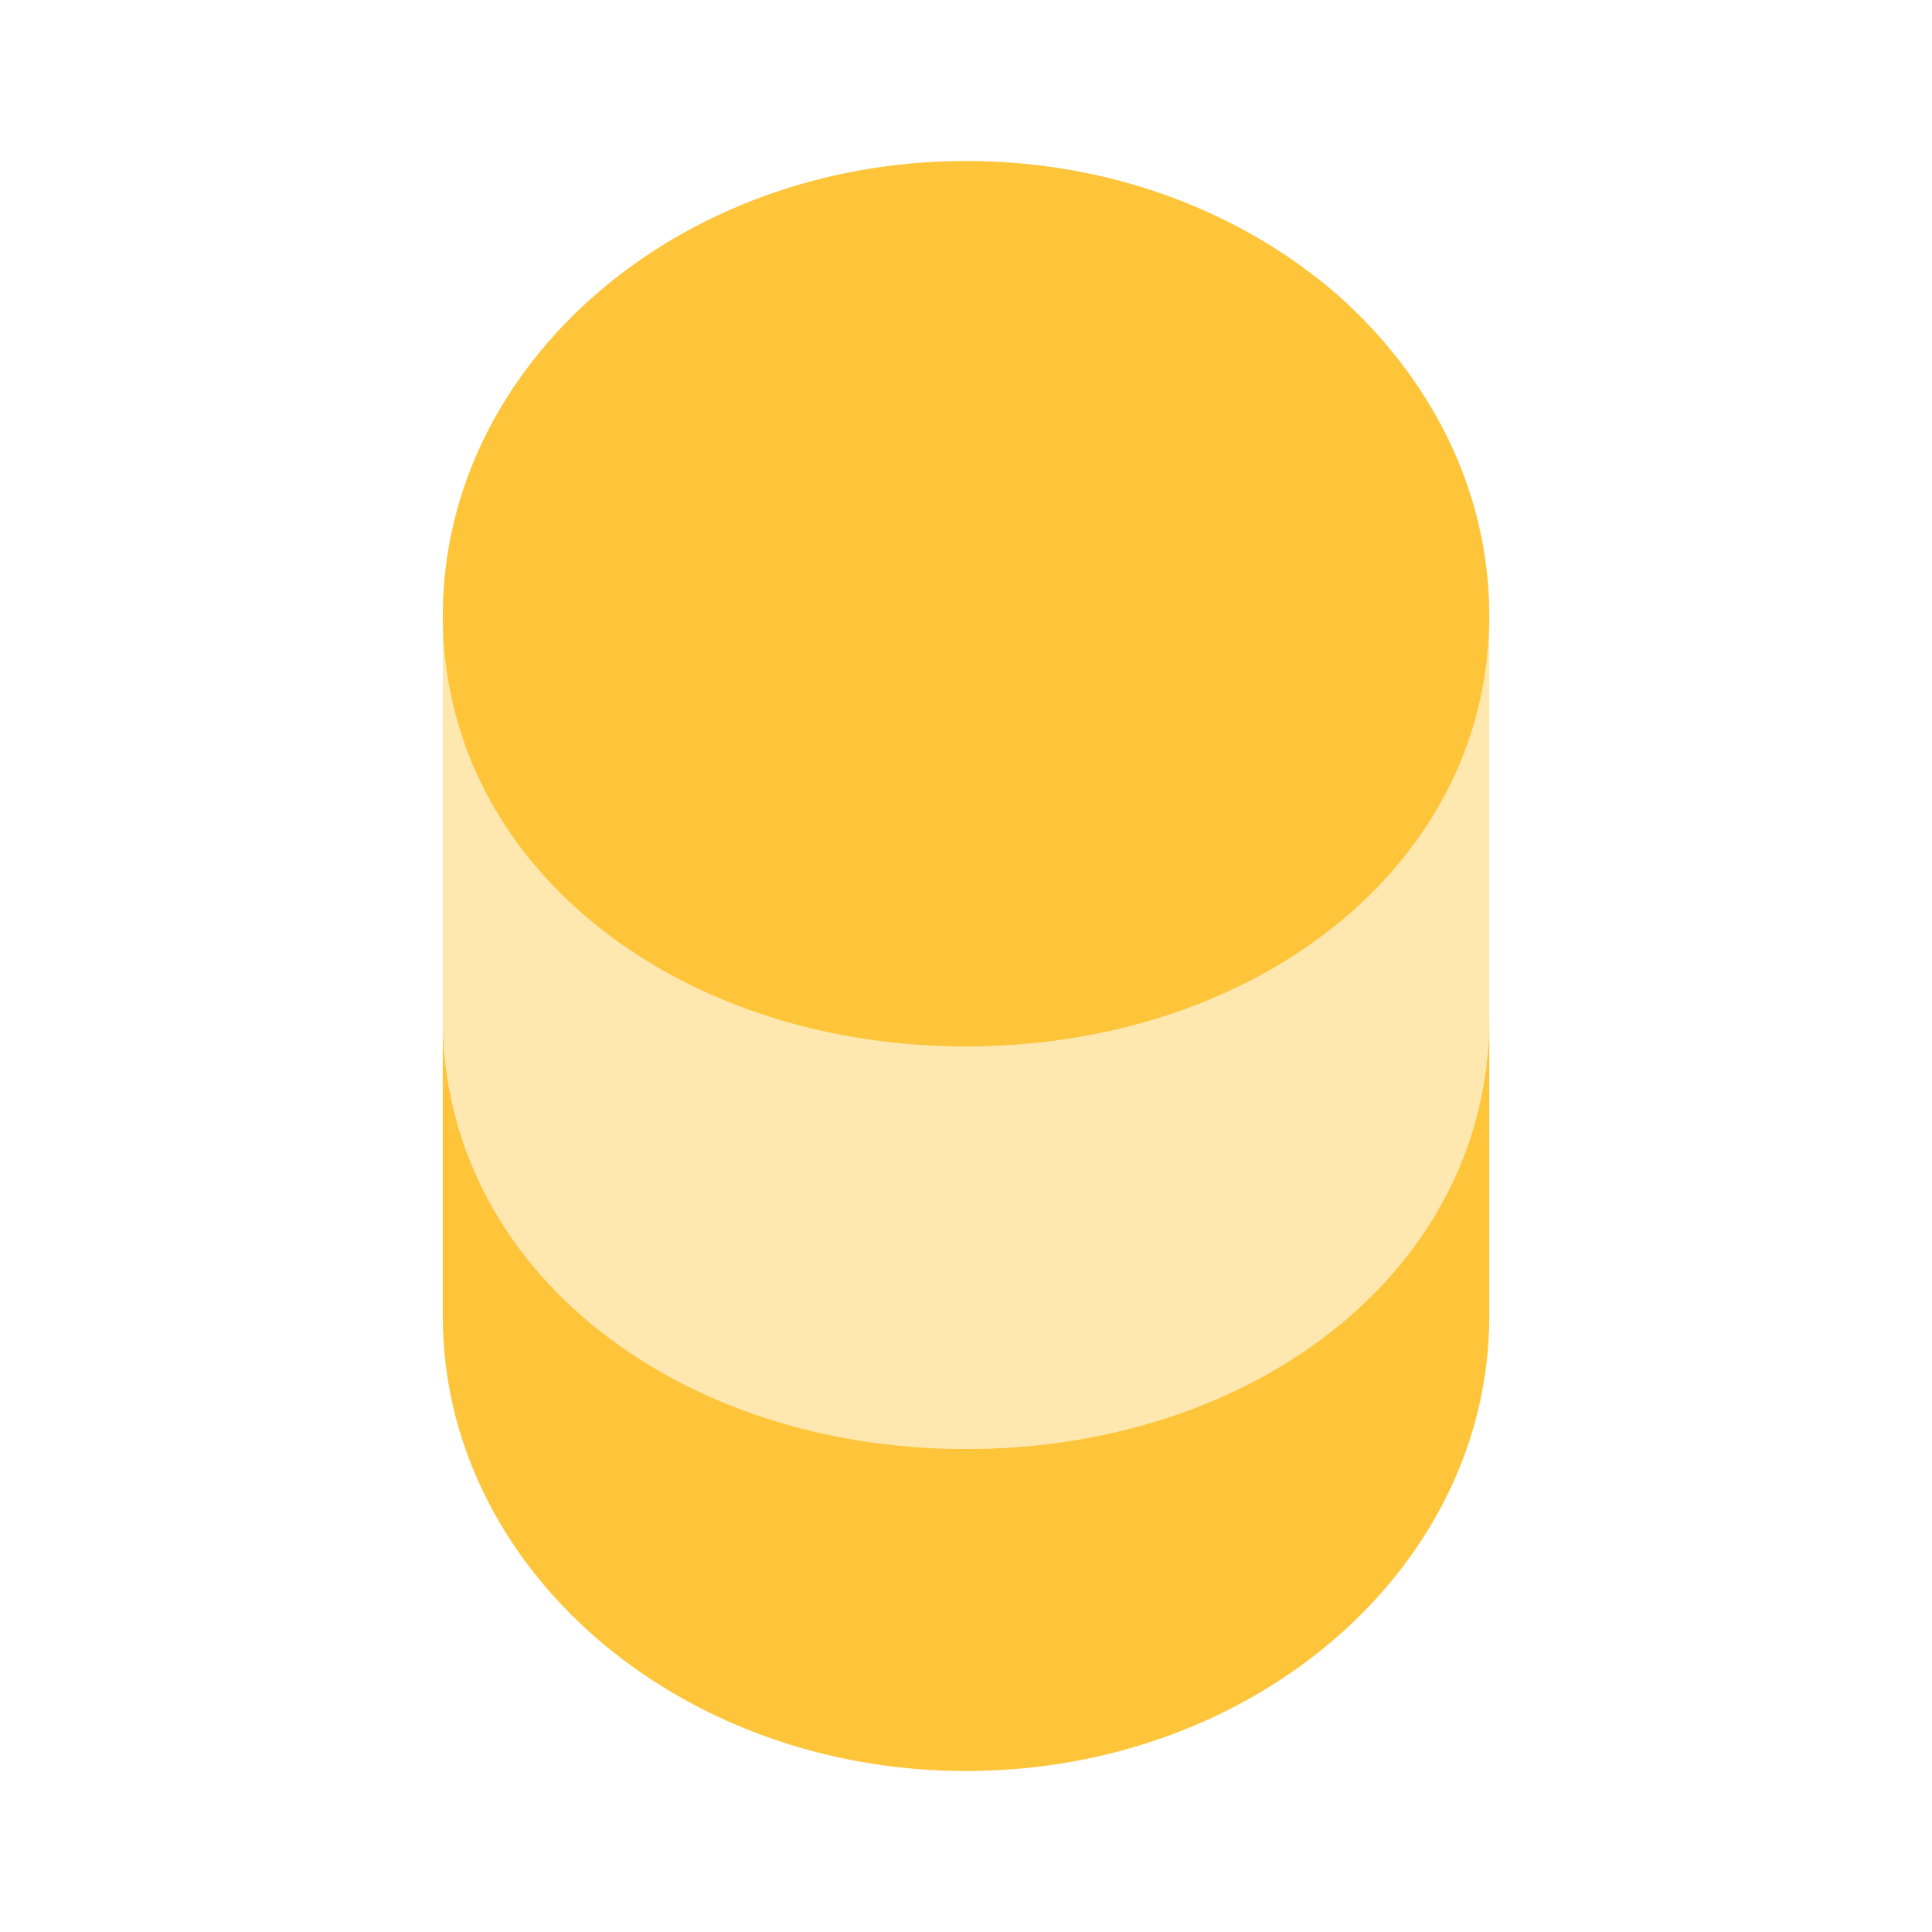
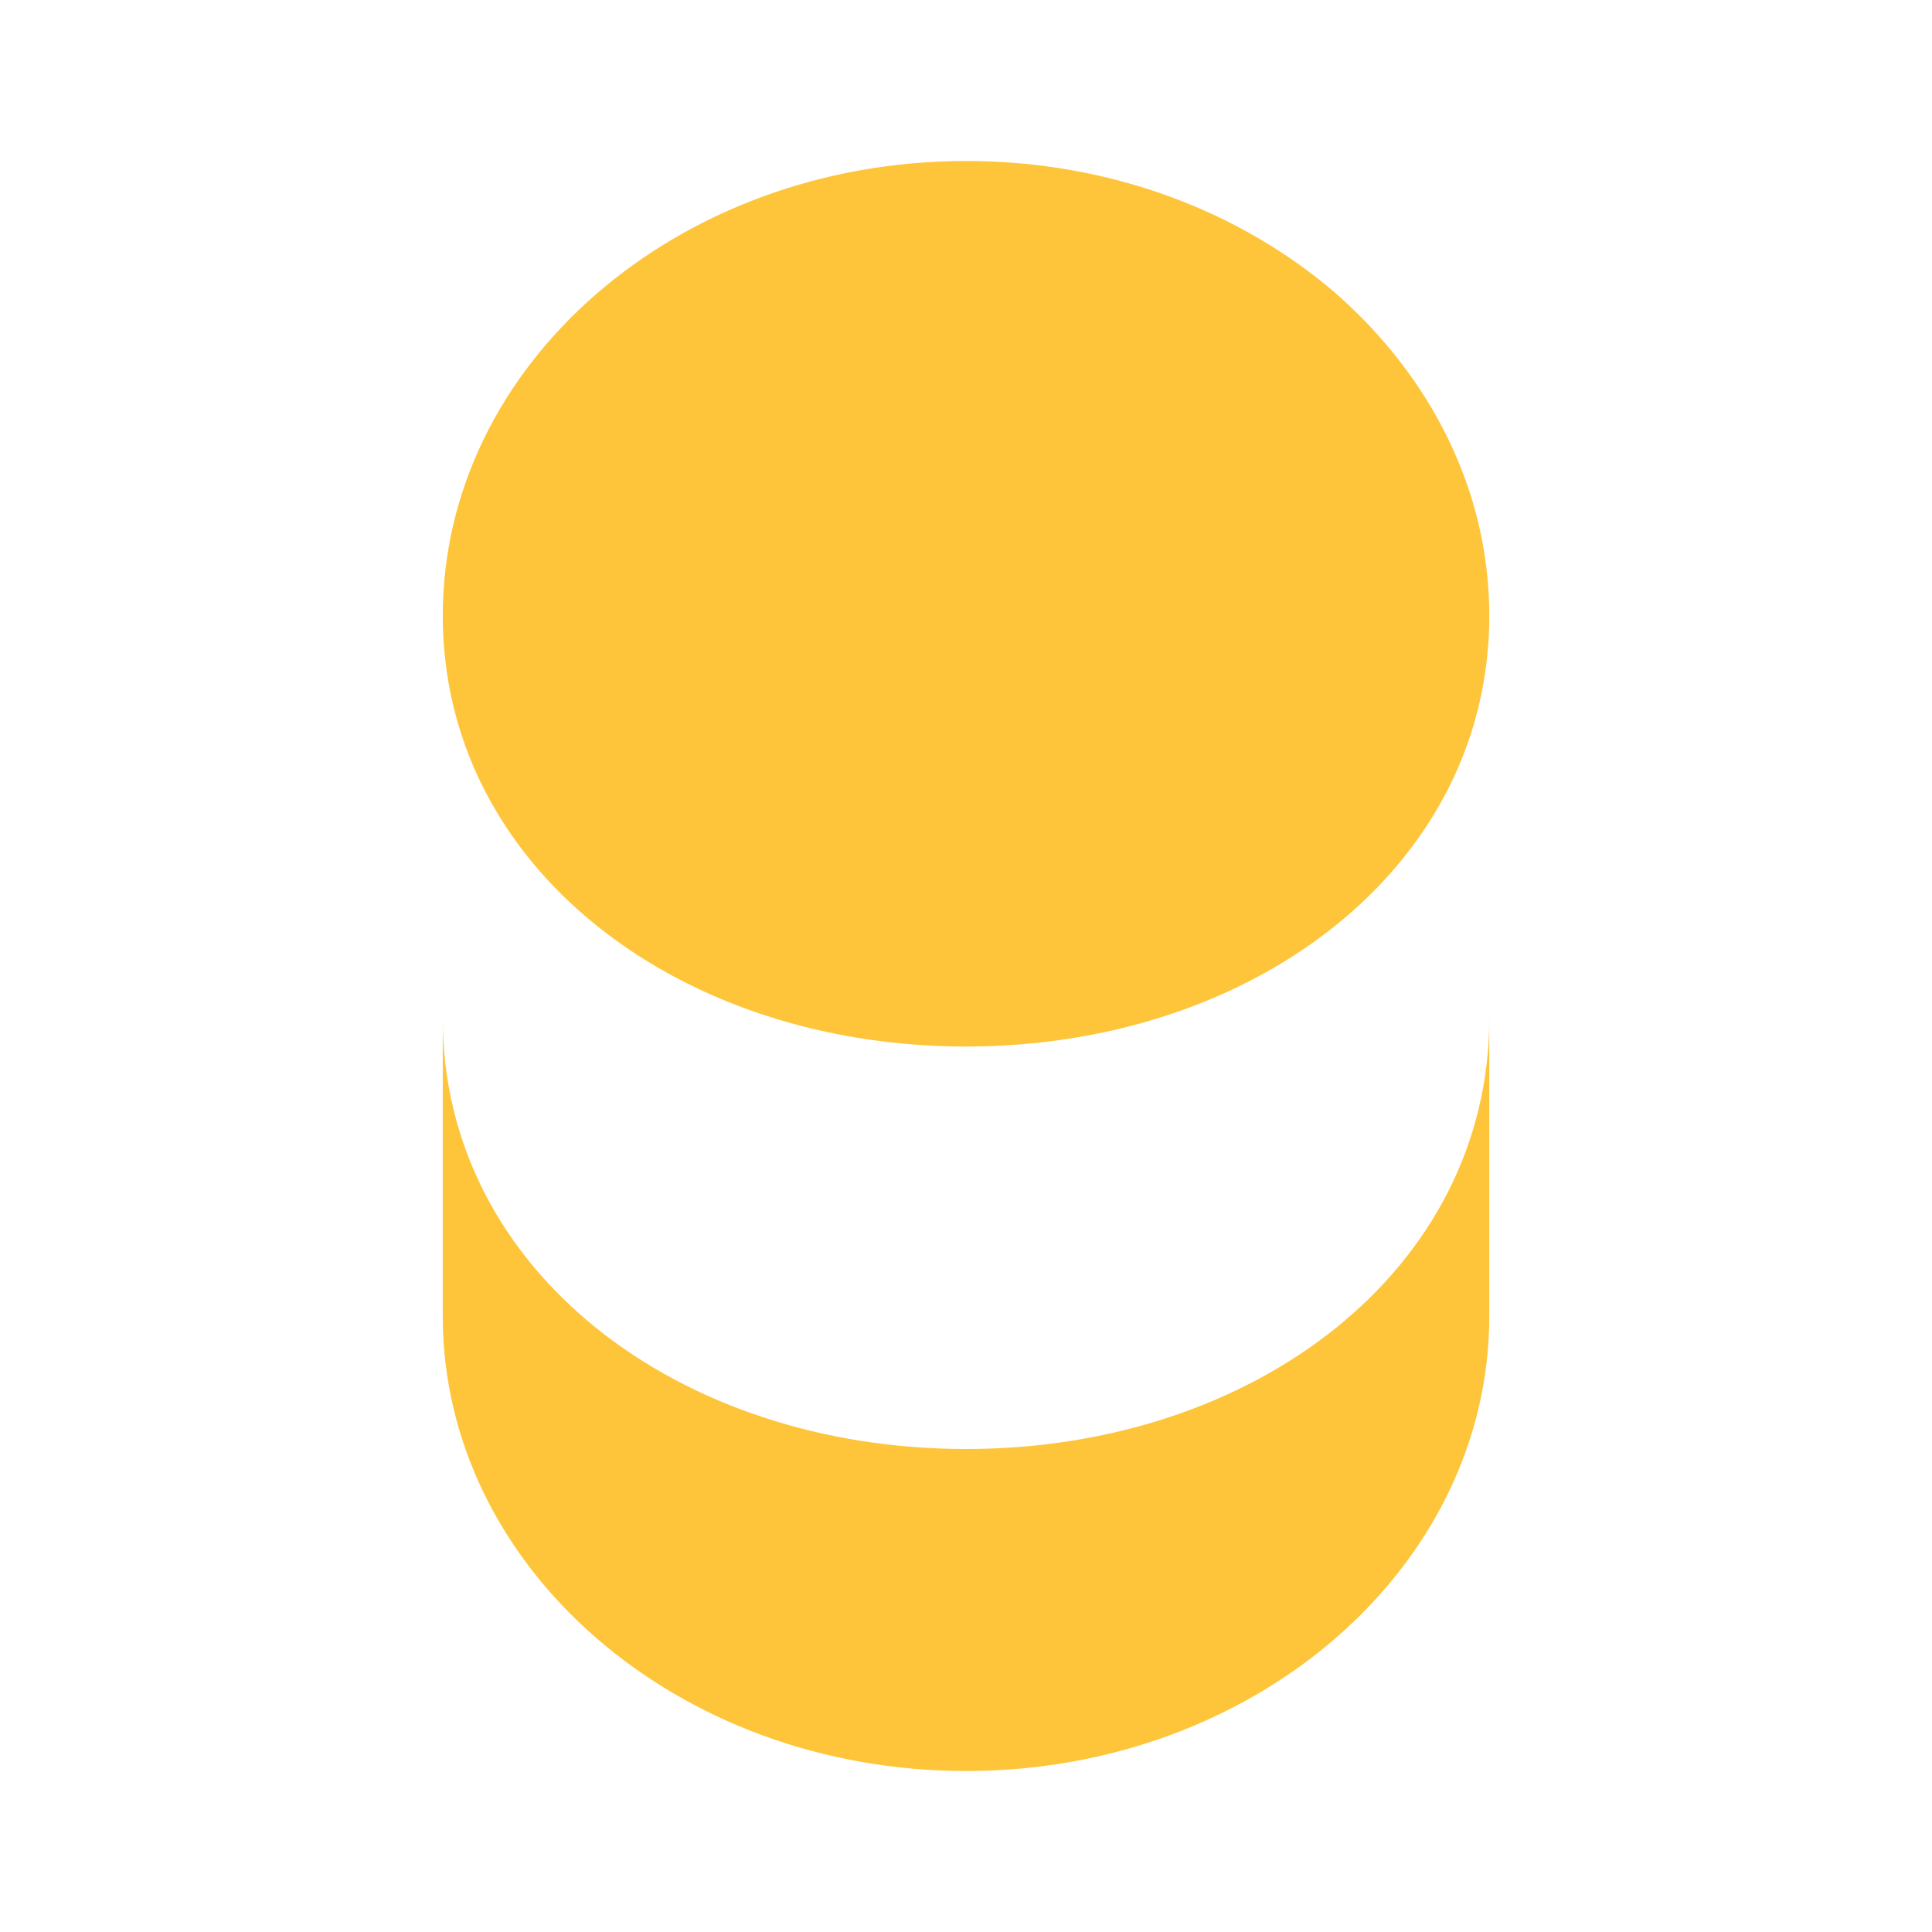
<svg xmlns="http://www.w3.org/2000/svg" width="40" height="40" viewBox="0 0 40 40" fill="none">
  <path d="M30.834 21.083V27.25C30.834 32.45 25.984 36.667 20 36.667C14.017 36.667 9.167 32.45 9.167 27.25V21.083C9.167 26.283 14.017 30 20 30C25.984 30 30.834 26.283 30.834 21.083Z" fill="#FEC53A" />
-   <path opacity="0.4" d="M30.834 12.75V21.083C30.834 26.283 25.984 30 20 30C14.017 30 9.167 26.283 9.167 21.083V12.75C9.167 14.267 9.584 15.667 10.317 16.867C12.1 19.8 15.767 21.667 20 21.667C24.234 21.667 27.9 19.8 29.684 16.867C30.417 15.667 30.834 14.267 30.834 12.75Z" fill="#FEC53A" />
  <path d="M30.834 12.75C30.834 14.267 30.417 15.667 29.684 16.867C27.9 19.8 24.234 21.667 20 21.667C15.767 21.667 12.1 19.8 10.317 16.867C9.584 15.667 9.167 14.267 9.167 12.75C9.167 7.55 14.017 3.333 20 3.333C23 3.333 25.7 4.383 27.667 6.083C29.617 7.8 30.834 10.15 30.834 12.75Z" fill="#FEC53A" />
</svg>